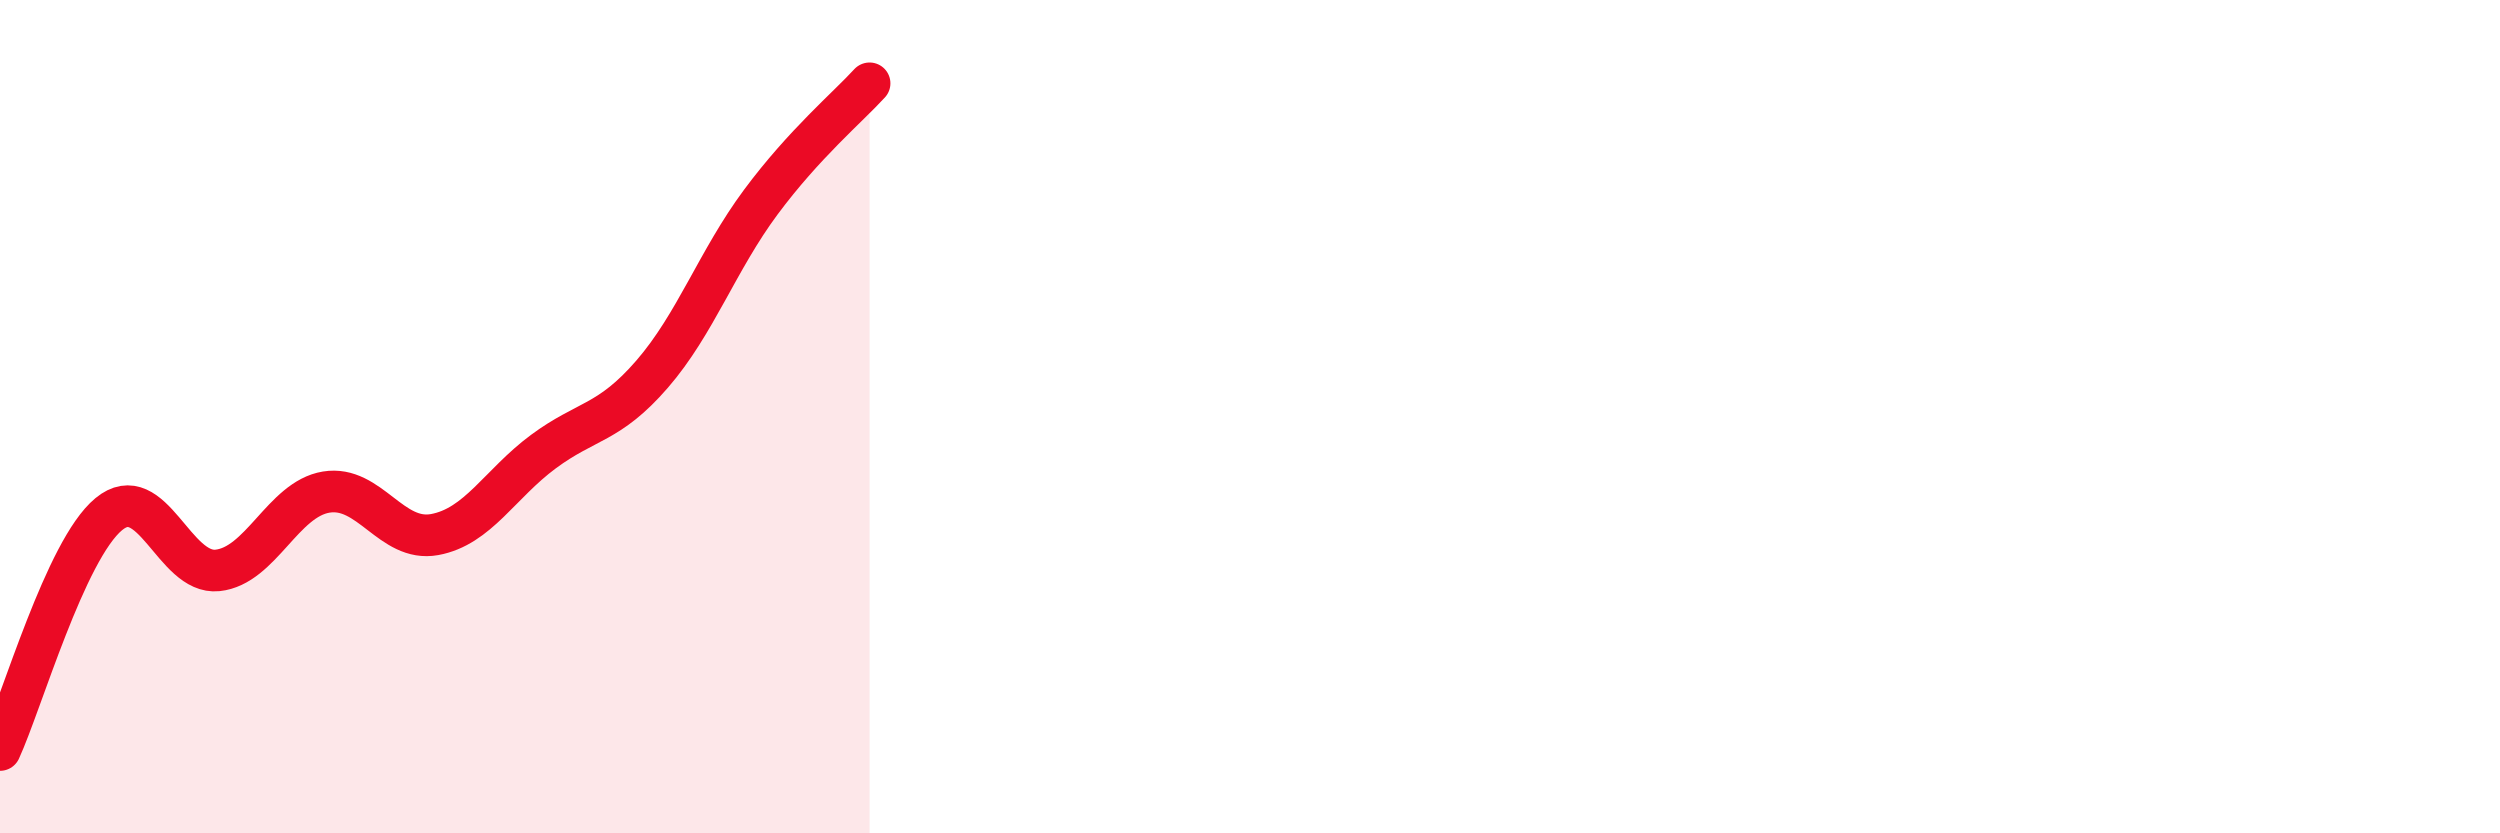
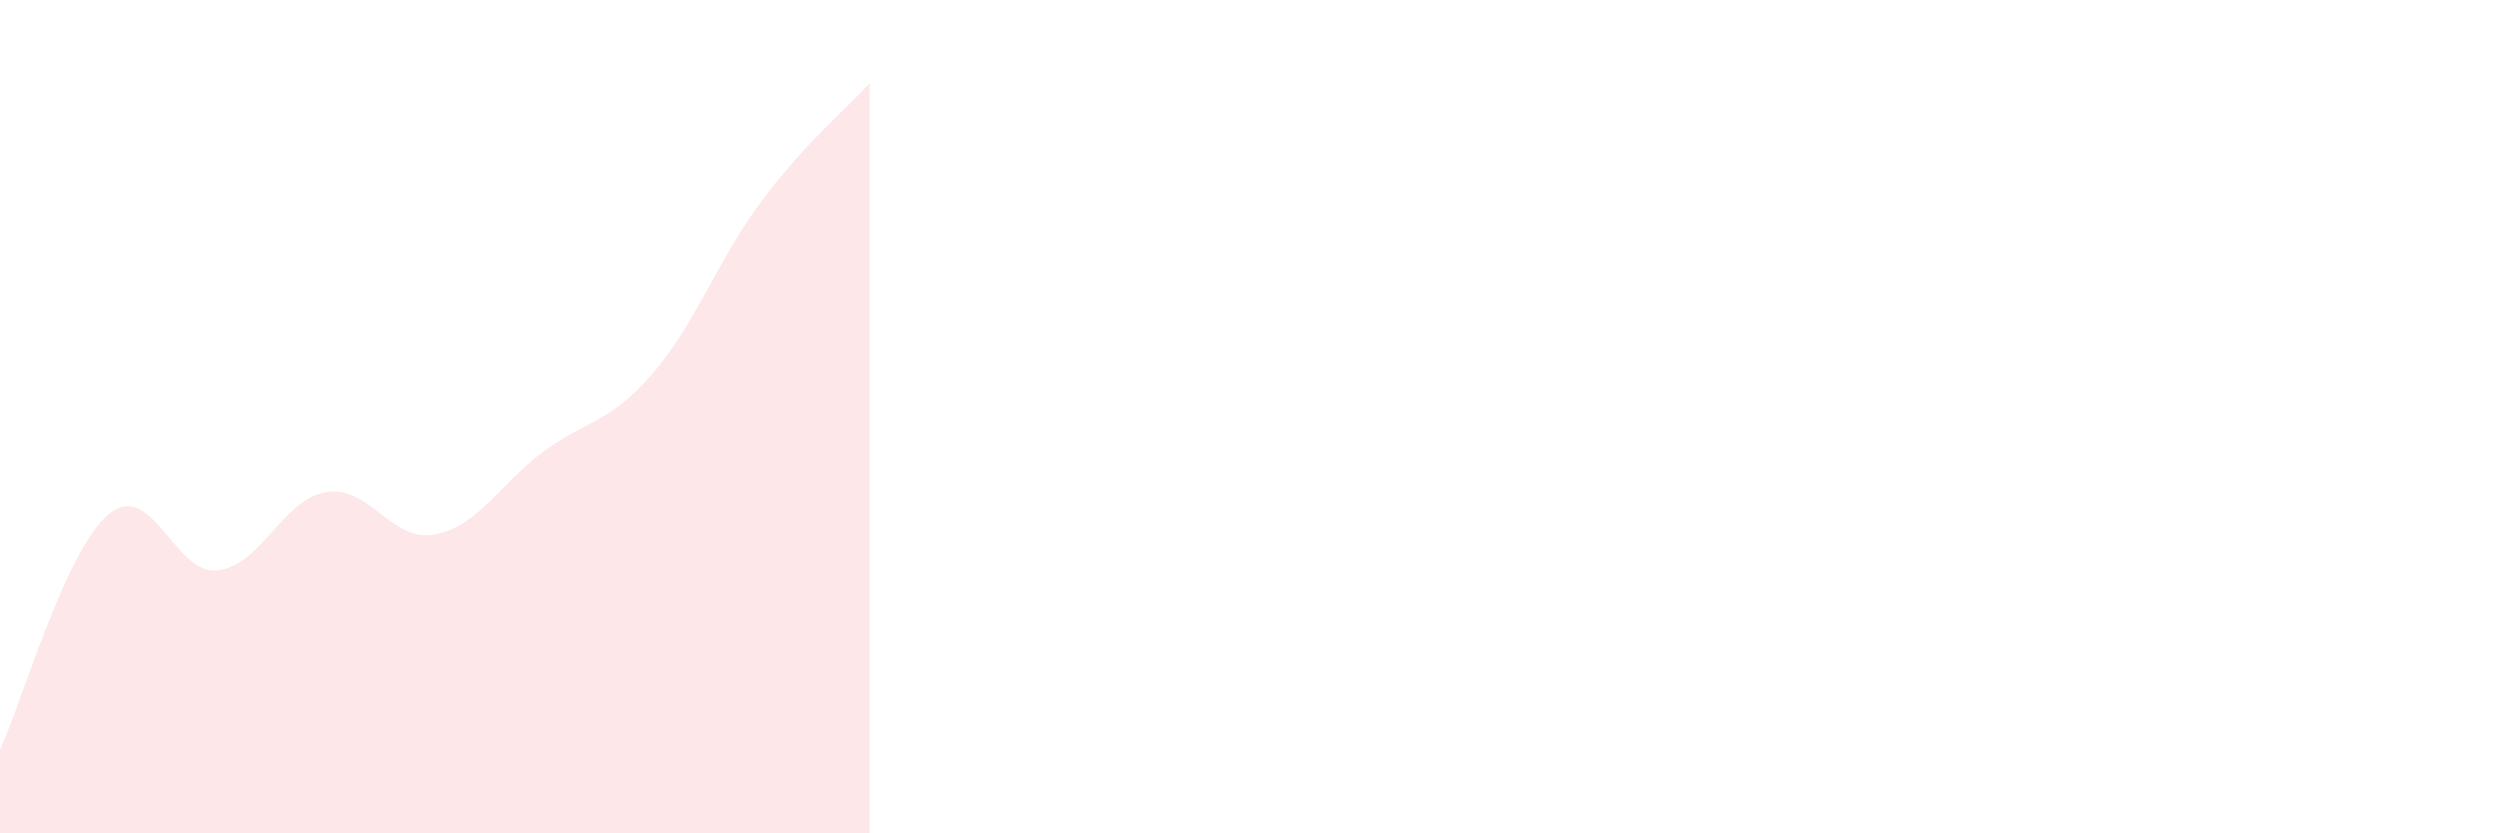
<svg xmlns="http://www.w3.org/2000/svg" width="60" height="20" viewBox="0 0 60 20">
  <path d="M 0,18 C 0.52,16.87 1.57,13.2 2.61,12.34 C 3.65,11.48 4.18,13.8 5.22,13.69 C 6.26,13.58 6.79,11.98 7.83,11.81 C 8.87,11.64 9.39,13.02 10.43,12.83 C 11.47,12.64 12,11.61 13.04,10.84 C 14.08,10.07 14.61,10.18 15.65,8.98 C 16.69,7.78 17.22,6.25 18.26,4.85 C 19.3,3.45 20.35,2.57 20.87,2L20.87 20L0 20Z" fill="#EB0A25" opacity="0.1" stroke-linecap="round" stroke-linejoin="round" />
-   <path d="M 0,18 C 0.52,16.87 1.57,13.2 2.61,12.34 C 3.65,11.48 4.18,13.8 5.22,13.69 C 6.26,13.58 6.79,11.98 7.83,11.81 C 8.87,11.64 9.39,13.02 10.43,12.83 C 11.47,12.64 12,11.61 13.04,10.84 C 14.08,10.07 14.61,10.18 15.65,8.98 C 16.69,7.78 17.22,6.25 18.26,4.85 C 19.3,3.45 20.35,2.57 20.87,2" stroke="#EB0A25" stroke-width="1" fill="none" stroke-linecap="round" stroke-linejoin="round" />
</svg>